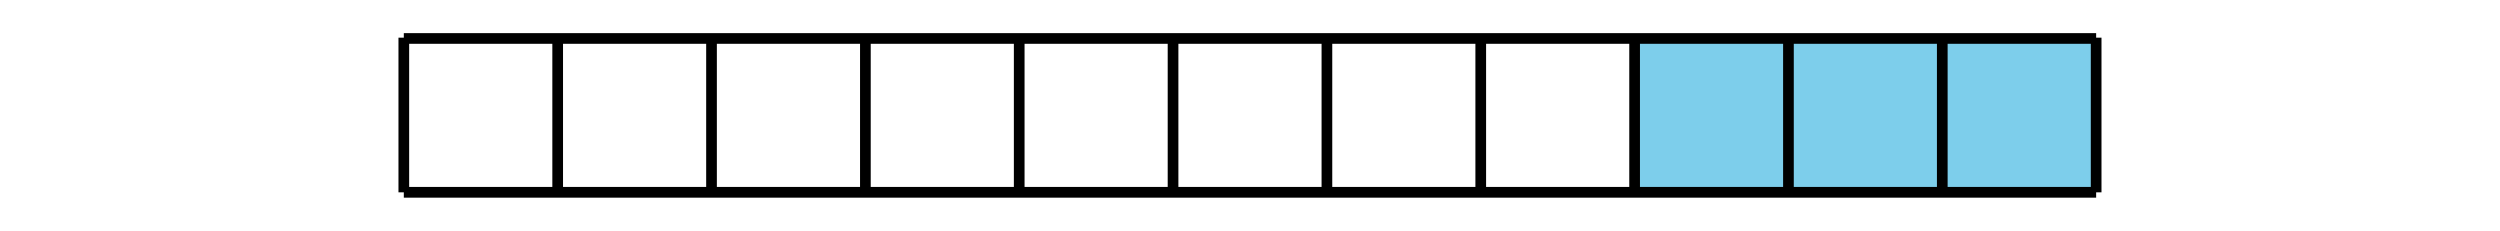
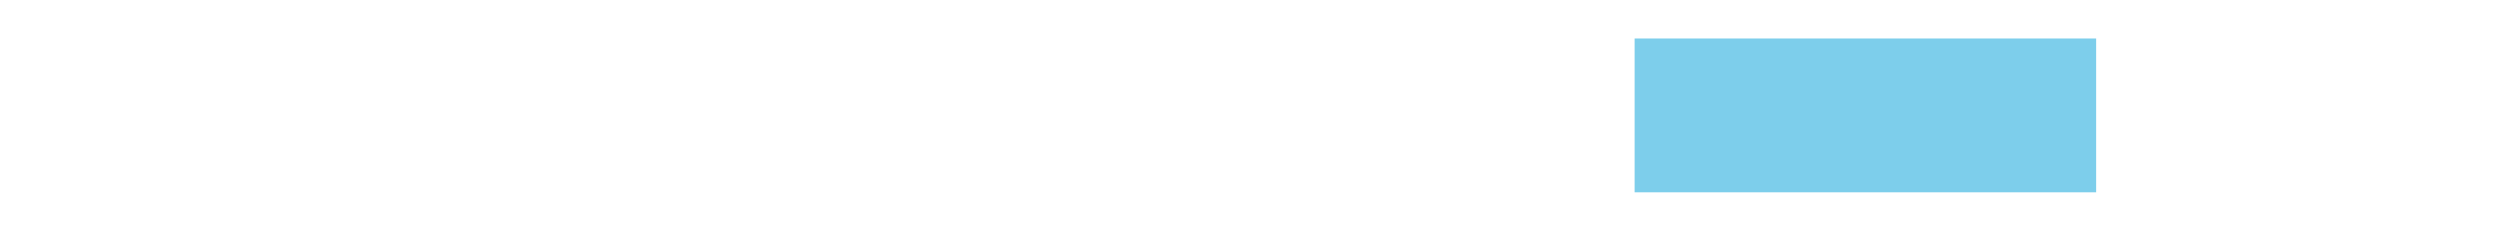
<svg xmlns="http://www.w3.org/2000/svg" height="21.6pt" version="1.1" viewBox="-72 -72 234 21.6" width="234pt">
  <defs>
    <clipPath id="clip1">
      <path d="M-72 -50.398V-72H162V-50.398ZM162 -72" />
    </clipPath>
  </defs>
  <g id="page1">
    <path clip-path="url(#clip1)" d="M124.199 -54V-68.398H81V-54Z" fill="#7dceeb" />
-     <path clip-path="url(#clip1)" d="M-34.203 -54H124.199M-34.203 -68.398H124.199M-34.203 -54V-68.473M-19.801 -54V-68.473M-5.402 -54V-68.473M9 -54V-68.473M23.398 -54V-68.473M37.797 -54V-68.473M52.199 -54V-68.473M66.598 -54V-68.473M81 -54V-68.473M95.398 -54V-68.473M109.797 -54V-68.473M124.199 -54V-68.473" fill="none" stroke="#000000" stroke-linejoin="bevel" stroke-miterlimit="10.037" stroke-width="1" />
  </g>
</svg>